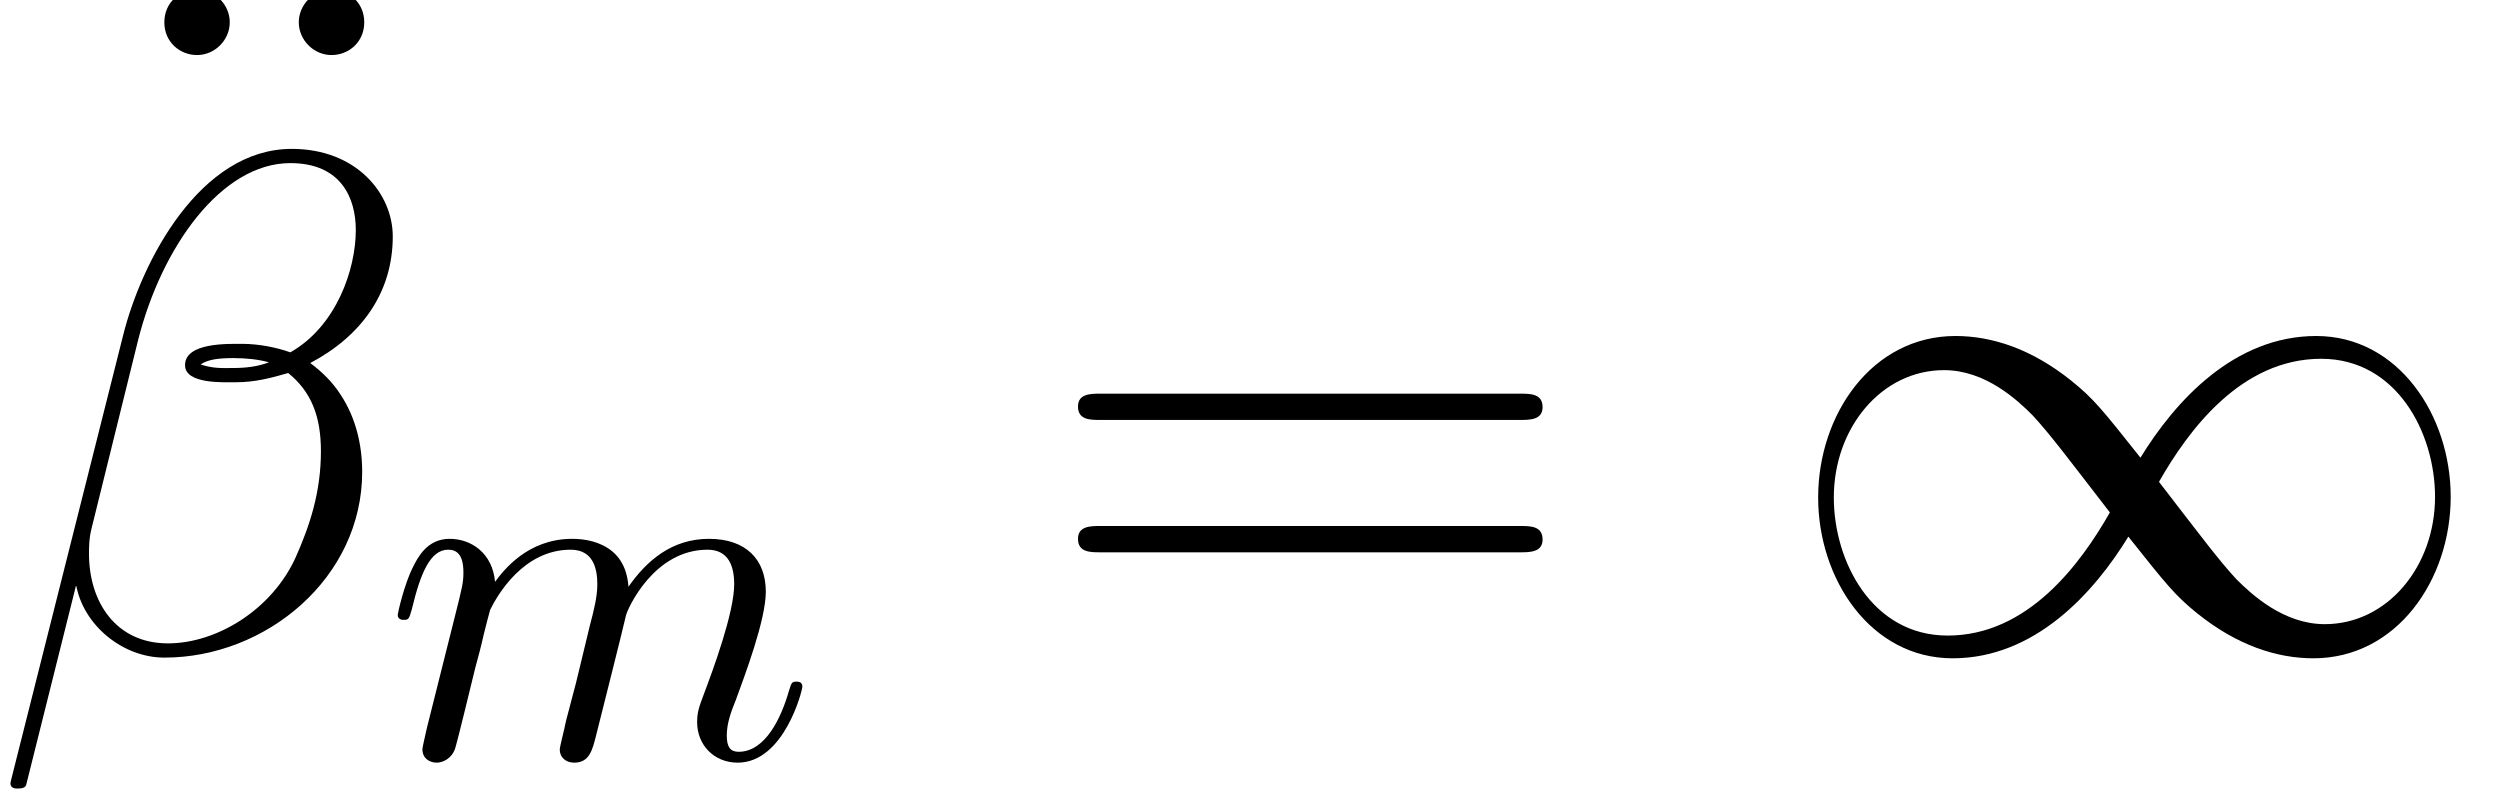
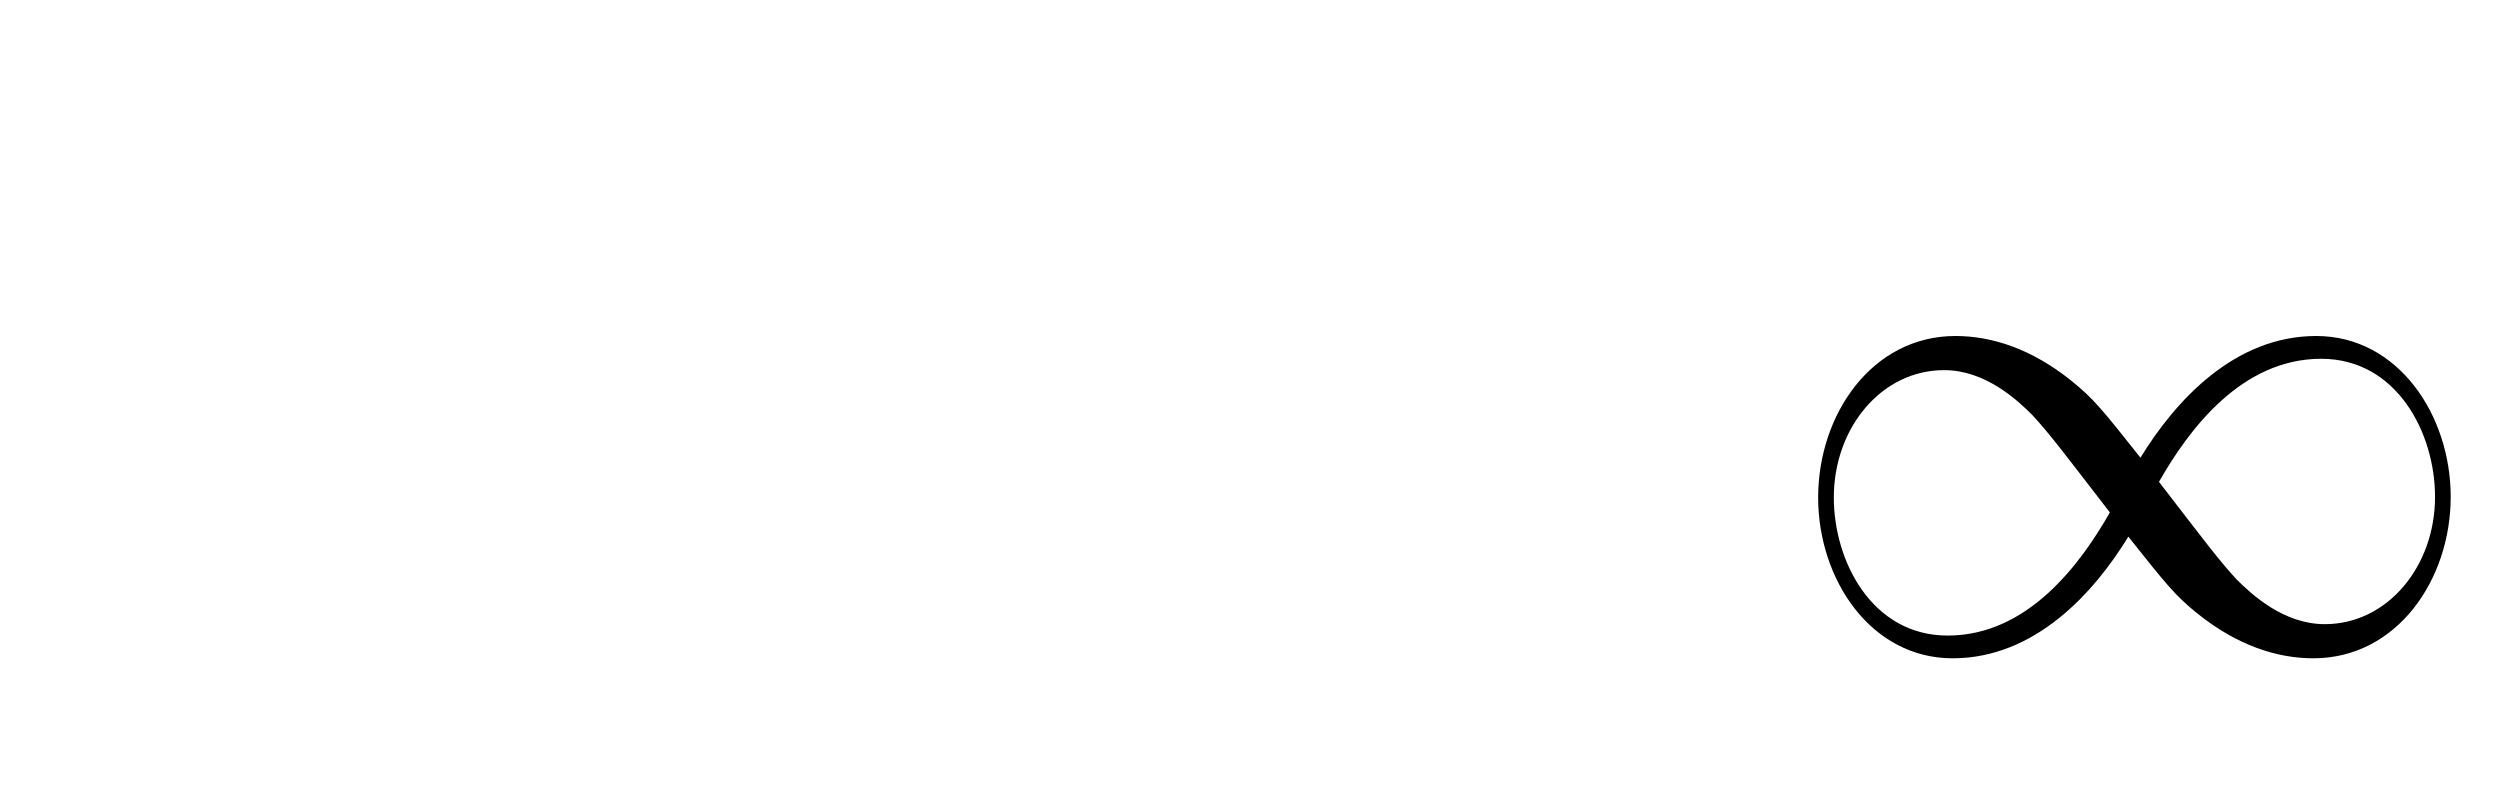
<svg xmlns="http://www.w3.org/2000/svg" xmlns:xlink="http://www.w3.org/1999/xlink" height="18.189pt" version="1.1" viewBox="0 0 56.972 18.189" width="56.972pt">
  <defs>
-     <path d="M9.72 -4.666C9.922 -4.666 10.181 -4.666 10.181 -4.925C10.181 -5.198 9.936 -5.198 9.72 -5.198H1.238C1.037 -5.198 0.778 -5.198 0.778 -4.939C0.778 -4.666 1.022 -4.666 1.238 -4.666H9.72ZM9.72 -1.987C9.922 -1.987 10.181 -1.987 10.181 -2.246C10.181 -2.52 9.936 -2.52 9.72 -2.52H1.238C1.037 -2.52 0.778 -2.52 0.778 -2.261C0.778 -1.987 1.022 -1.987 1.238 -1.987H9.72Z" id="g0-61" />
-     <path d="M2.822 -8.914C2.822 -9.274 2.52 -9.576 2.16 -9.576C1.814 -9.576 1.498 -9.317 1.498 -8.914S1.814 -8.251 2.16 -8.251C2.52 -8.251 2.822 -8.554 2.822 -8.914ZM5.544 -8.914C5.544 -9.317 5.227 -9.576 4.882 -9.576C4.522 -9.576 4.219 -9.274 4.219 -8.914S4.522 -8.251 4.882 -8.251C5.227 -8.251 5.544 -8.51 5.544 -8.914Z" id="g0-127" />
-     <path d="M8.15 -8.381C8.15 -9.245 7.416 -10.152 6.106 -10.152C4.248 -10.152 3.067 -7.877 2.693 -6.379L0.418 2.65C0.389 2.765 0.475 2.794 0.547 2.794C0.648 2.794 0.72 2.779 0.734 2.707L1.742 -1.325C1.886 -0.518 2.678 0.144 3.528 0.144C5.587 0.144 7.531 -1.469 7.531 -3.614C7.531 -4.162 7.402 -4.709 7.099 -5.17C6.926 -5.443 6.71 -5.645 6.48 -5.818C7.517 -6.365 8.15 -7.243 8.15 -8.381ZM5.645 -5.832C5.414 -5.746 5.184 -5.717 4.91 -5.717C4.709 -5.717 4.522 -5.702 4.262 -5.789C4.406 -5.89 4.622 -5.918 4.925 -5.918C5.184 -5.918 5.443 -5.89 5.645 -5.832ZM7.402 -8.51C7.402 -7.718 7.013 -6.566 6.077 -6.034C5.803 -6.134 5.429 -6.206 5.112 -6.206C4.81 -6.206 3.946 -6.235 3.946 -5.774C3.946 -5.386 4.738 -5.429 4.982 -5.429C5.357 -5.429 5.688 -5.515 6.034 -5.616C6.494 -5.242 6.696 -4.752 6.696 -4.032C6.696 -3.197 6.466 -2.52 6.192 -1.901C5.717 -0.835 4.594 -0.144 3.6 -0.144C2.549 -0.144 2.002 -0.979 2.002 -1.958C2.002 -2.088 2.002 -2.275 2.059 -2.491L2.995 -6.278C3.47 -8.165 4.68 -9.864 6.077 -9.864C7.114 -9.864 7.402 -9.144 7.402 -8.51Z" id="g1-12" />
-     <path d="M0.88 -0.59C0.85 -0.44 0.79 -0.21 0.79 -0.16C0.79 0.02 0.93 0.11 1.08 0.11C1.2 0.11 1.38 0.03 1.45 -0.17C1.46 -0.19 1.58 -0.66 1.64 -0.91L1.86 -1.81C1.92 -2.03 1.98 -2.25 2.03 -2.48C2.07 -2.65 2.15 -2.94 2.16 -2.98C2.31 -3.29 2.84 -4.2 3.79 -4.2C4.24 -4.2 4.33 -3.83 4.33 -3.5C4.33 -3.25 4.26 -2.97 4.18 -2.67L3.9 -1.51L3.7 -0.75C3.66 -0.55 3.57 -0.21 3.57 -0.16C3.57 0.02 3.71 0.11 3.86 0.11C4.17 0.11 4.23 -0.14 4.31 -0.46C4.45 -1.02 4.82 -2.48 4.91 -2.87C4.94 -3 5.47 -4.2 6.56 -4.2C6.99 -4.2 7.1 -3.86 7.1 -3.5C7.1 -2.93 6.68 -1.79 6.48 -1.26C6.39 -1.02 6.35 -0.91 6.35 -0.71C6.35 -0.24 6.7 0.11 7.17 0.11C8.11 0.11 8.48 -1.35 8.48 -1.43C8.48 -1.53 8.39 -1.53 8.36 -1.53C8.26 -1.53 8.26 -1.5 8.21 -1.35C8.06 -0.82 7.74 -0.11 7.19 -0.11C7.02 -0.11 6.95 -0.21 6.95 -0.44C6.95 -0.69 7.04 -0.93 7.13 -1.15C7.32 -1.67 7.74 -2.78 7.74 -3.35C7.74 -4 7.34 -4.42 6.59 -4.42S5.33 -3.98 4.96 -3.45C4.95 -3.58 4.92 -3.92 4.64 -4.16C4.39 -4.37 4.07 -4.42 3.82 -4.42C2.92 -4.42 2.43 -3.78 2.26 -3.55C2.21 -4.12 1.79 -4.42 1.34 -4.42C0.88 -4.42 0.69 -4.03 0.6 -3.85C0.42 -3.5 0.29 -2.91 0.29 -2.88C0.29 -2.78 0.39 -2.78 0.41 -2.78C0.51 -2.78 0.52 -2.79 0.58 -3.01C0.75 -3.72 0.95 -4.2 1.31 -4.2C1.47 -4.2 1.62 -4.12 1.62 -3.74C1.62 -3.53 1.59 -3.42 1.46 -2.9L0.88 -0.59Z" id="g2-109" />
    <path d="M7.315 -3.902C6.538 -4.882 6.365 -5.098 5.918 -5.458C5.112 -6.106 4.306 -6.365 3.571 -6.365C1.886 -6.365 0.792 -4.781 0.792 -3.096C0.792 -1.44 1.858 0.158 3.514 0.158S6.365 -1.152 7.07 -2.304C7.848 -1.325 8.021 -1.109 8.467 -0.749C9.274 -0.101 10.08 0.158 10.814 0.158C12.499 0.158 13.594 -1.426 13.594 -3.11C13.594 -4.766 12.528 -6.365 10.872 -6.365S8.021 -5.054 7.315 -3.902ZM7.69 -3.413C8.28 -4.45 9.346 -5.904 10.973 -5.904C12.499 -5.904 13.277 -4.406 13.277 -3.11C13.277 -1.699 12.312 -0.533 11.045 -0.533C10.21 -0.533 9.562 -1.138 9.259 -1.44C8.899 -1.829 8.568 -2.275 7.69 -3.413ZM6.696 -2.794C6.106 -1.757 5.04 -0.302 3.413 -0.302C1.886 -0.302 1.109 -1.8 1.109 -3.096C1.109 -4.507 2.074 -5.674 3.341 -5.674C4.176 -5.674 4.824 -5.069 5.126 -4.766C5.486 -4.378 5.818 -3.931 6.696 -2.794Z" id="g3-49" />
  </defs>
  <g id="page1" transform="matrix(1.126 0 0 1.126 -63.986 -61.02)">
    <use x="58.654" xlink:href="#g0-127" y="63.557" />
    <use x="56.625" xlink:href="#g1-12" y="67.357" />
    <use x="64.585" xlink:href="#g2-109" y="69.517" />
    <use x="77.865" xlink:href="#g0-61" y="67.357" />
    <use x="92.831" xlink:href="#g3-49" y="67.357" />
  </g>
</svg>